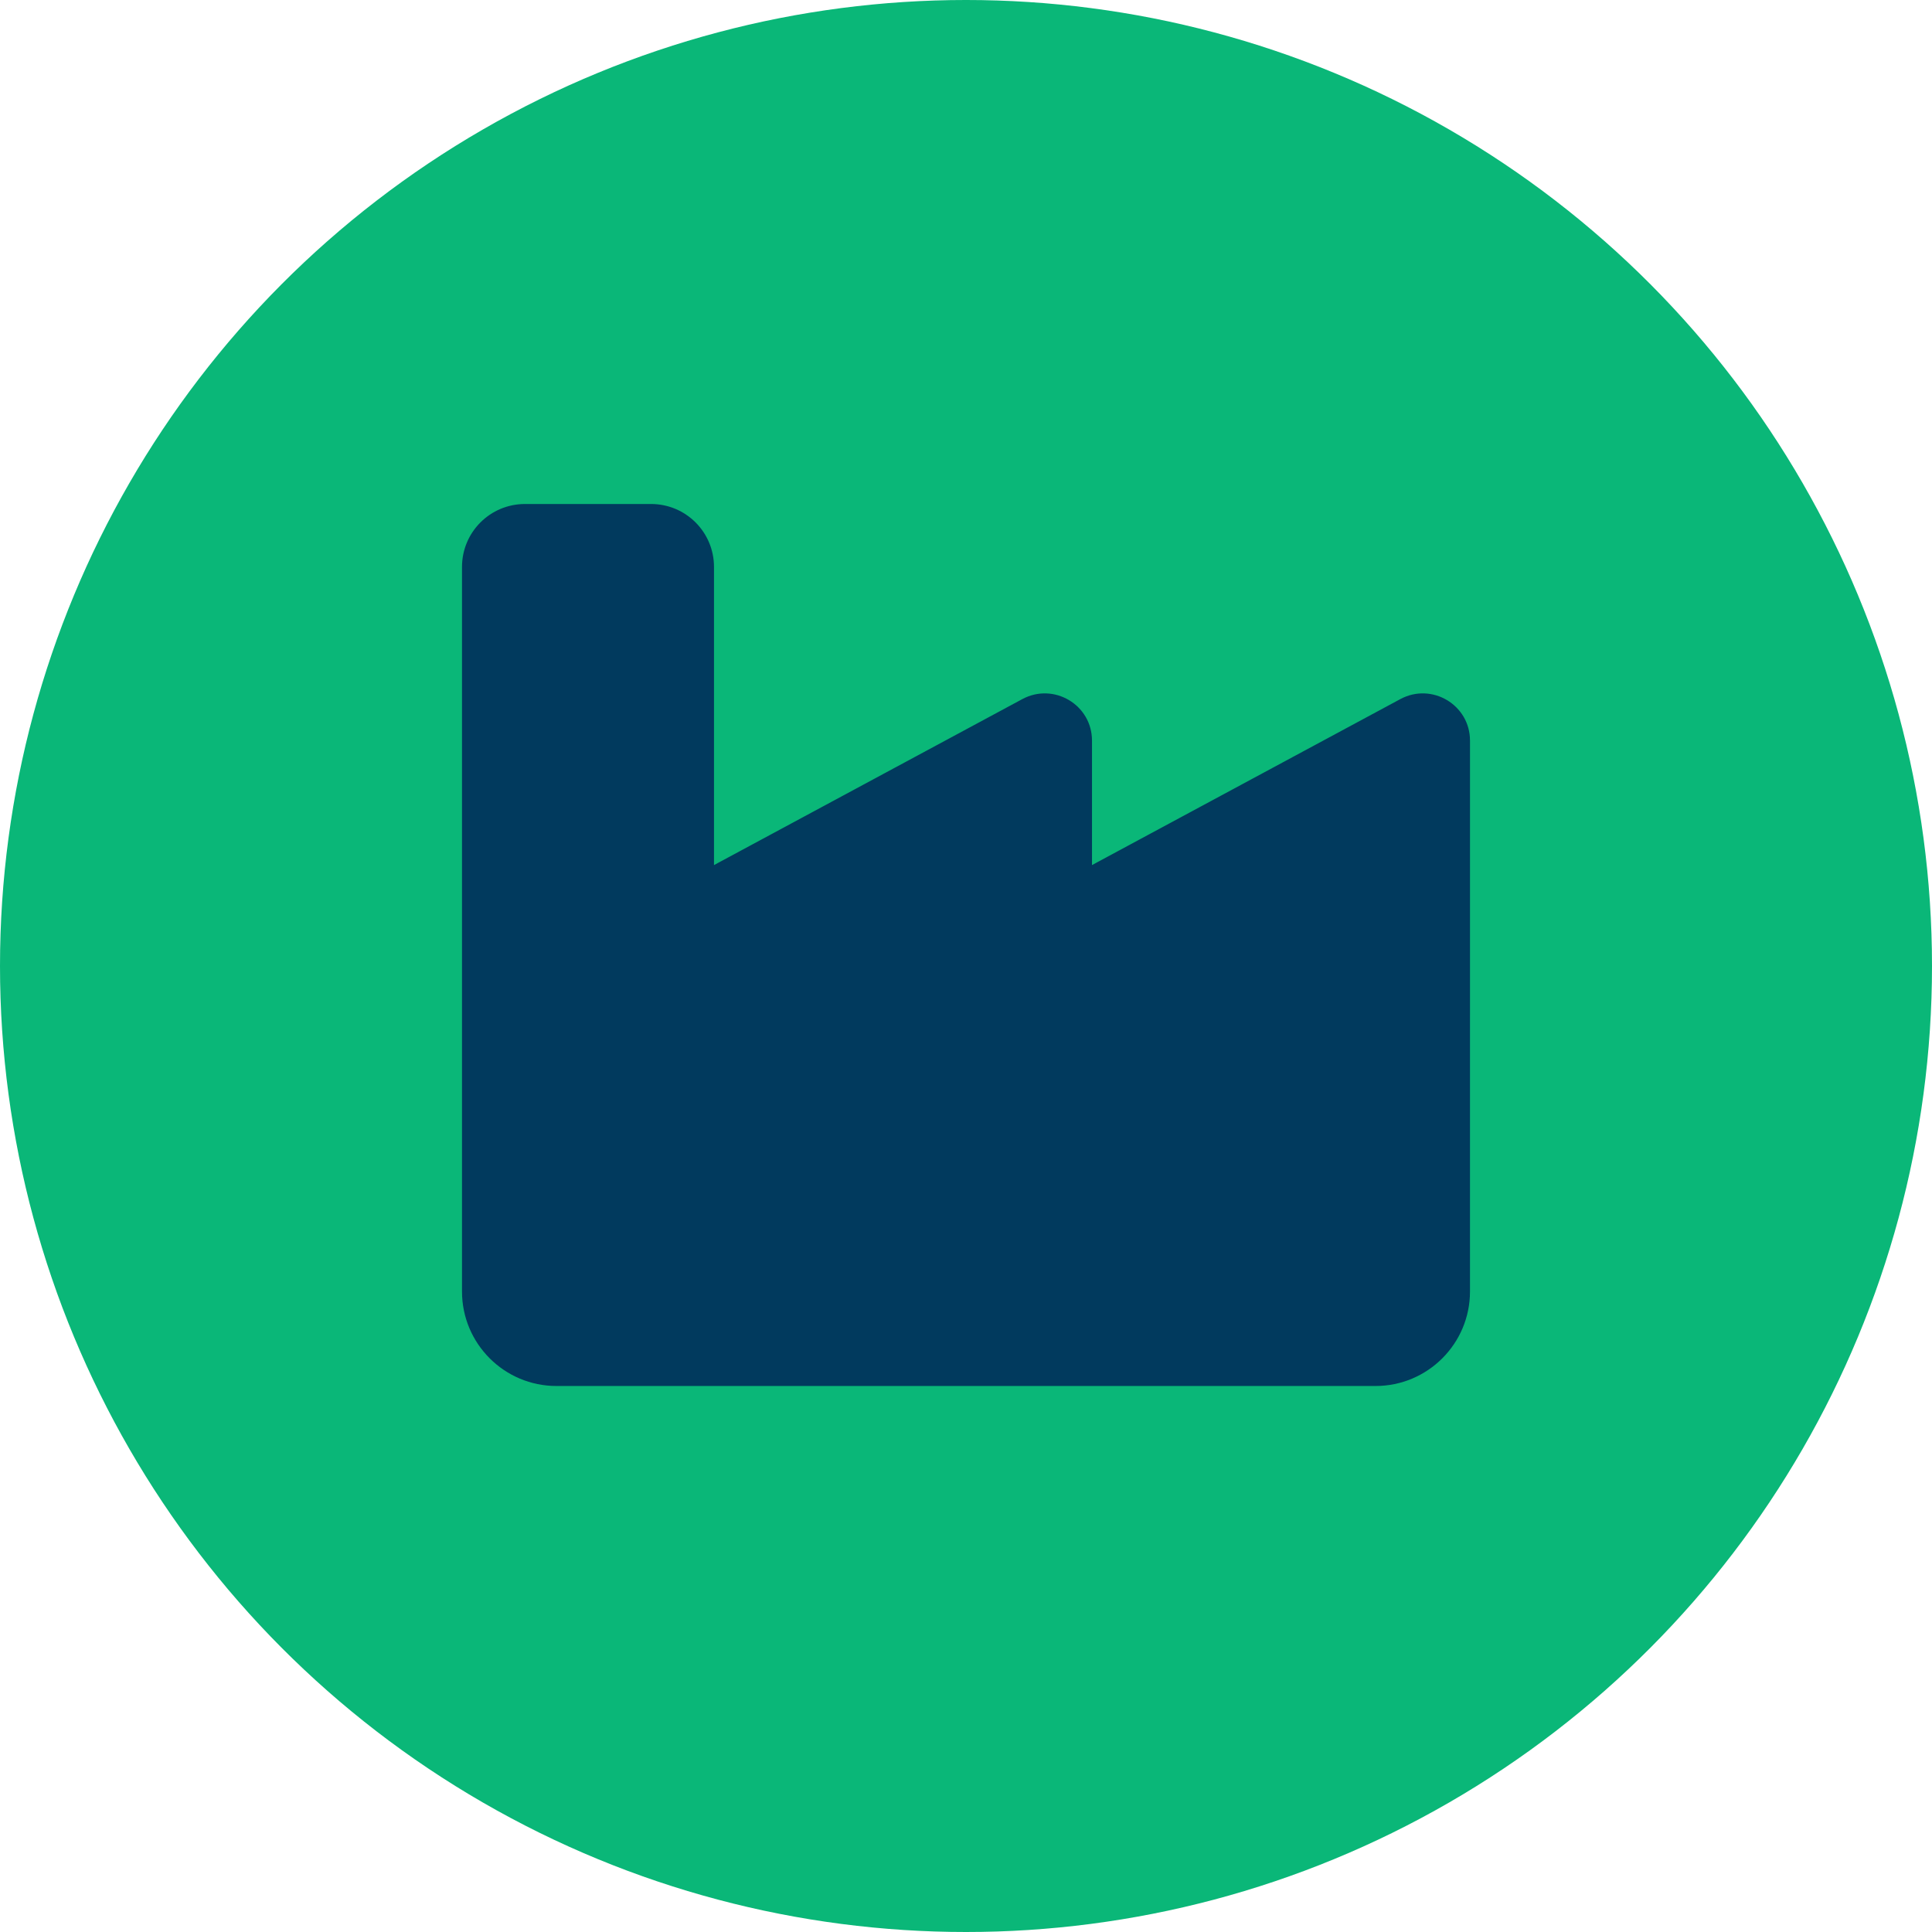
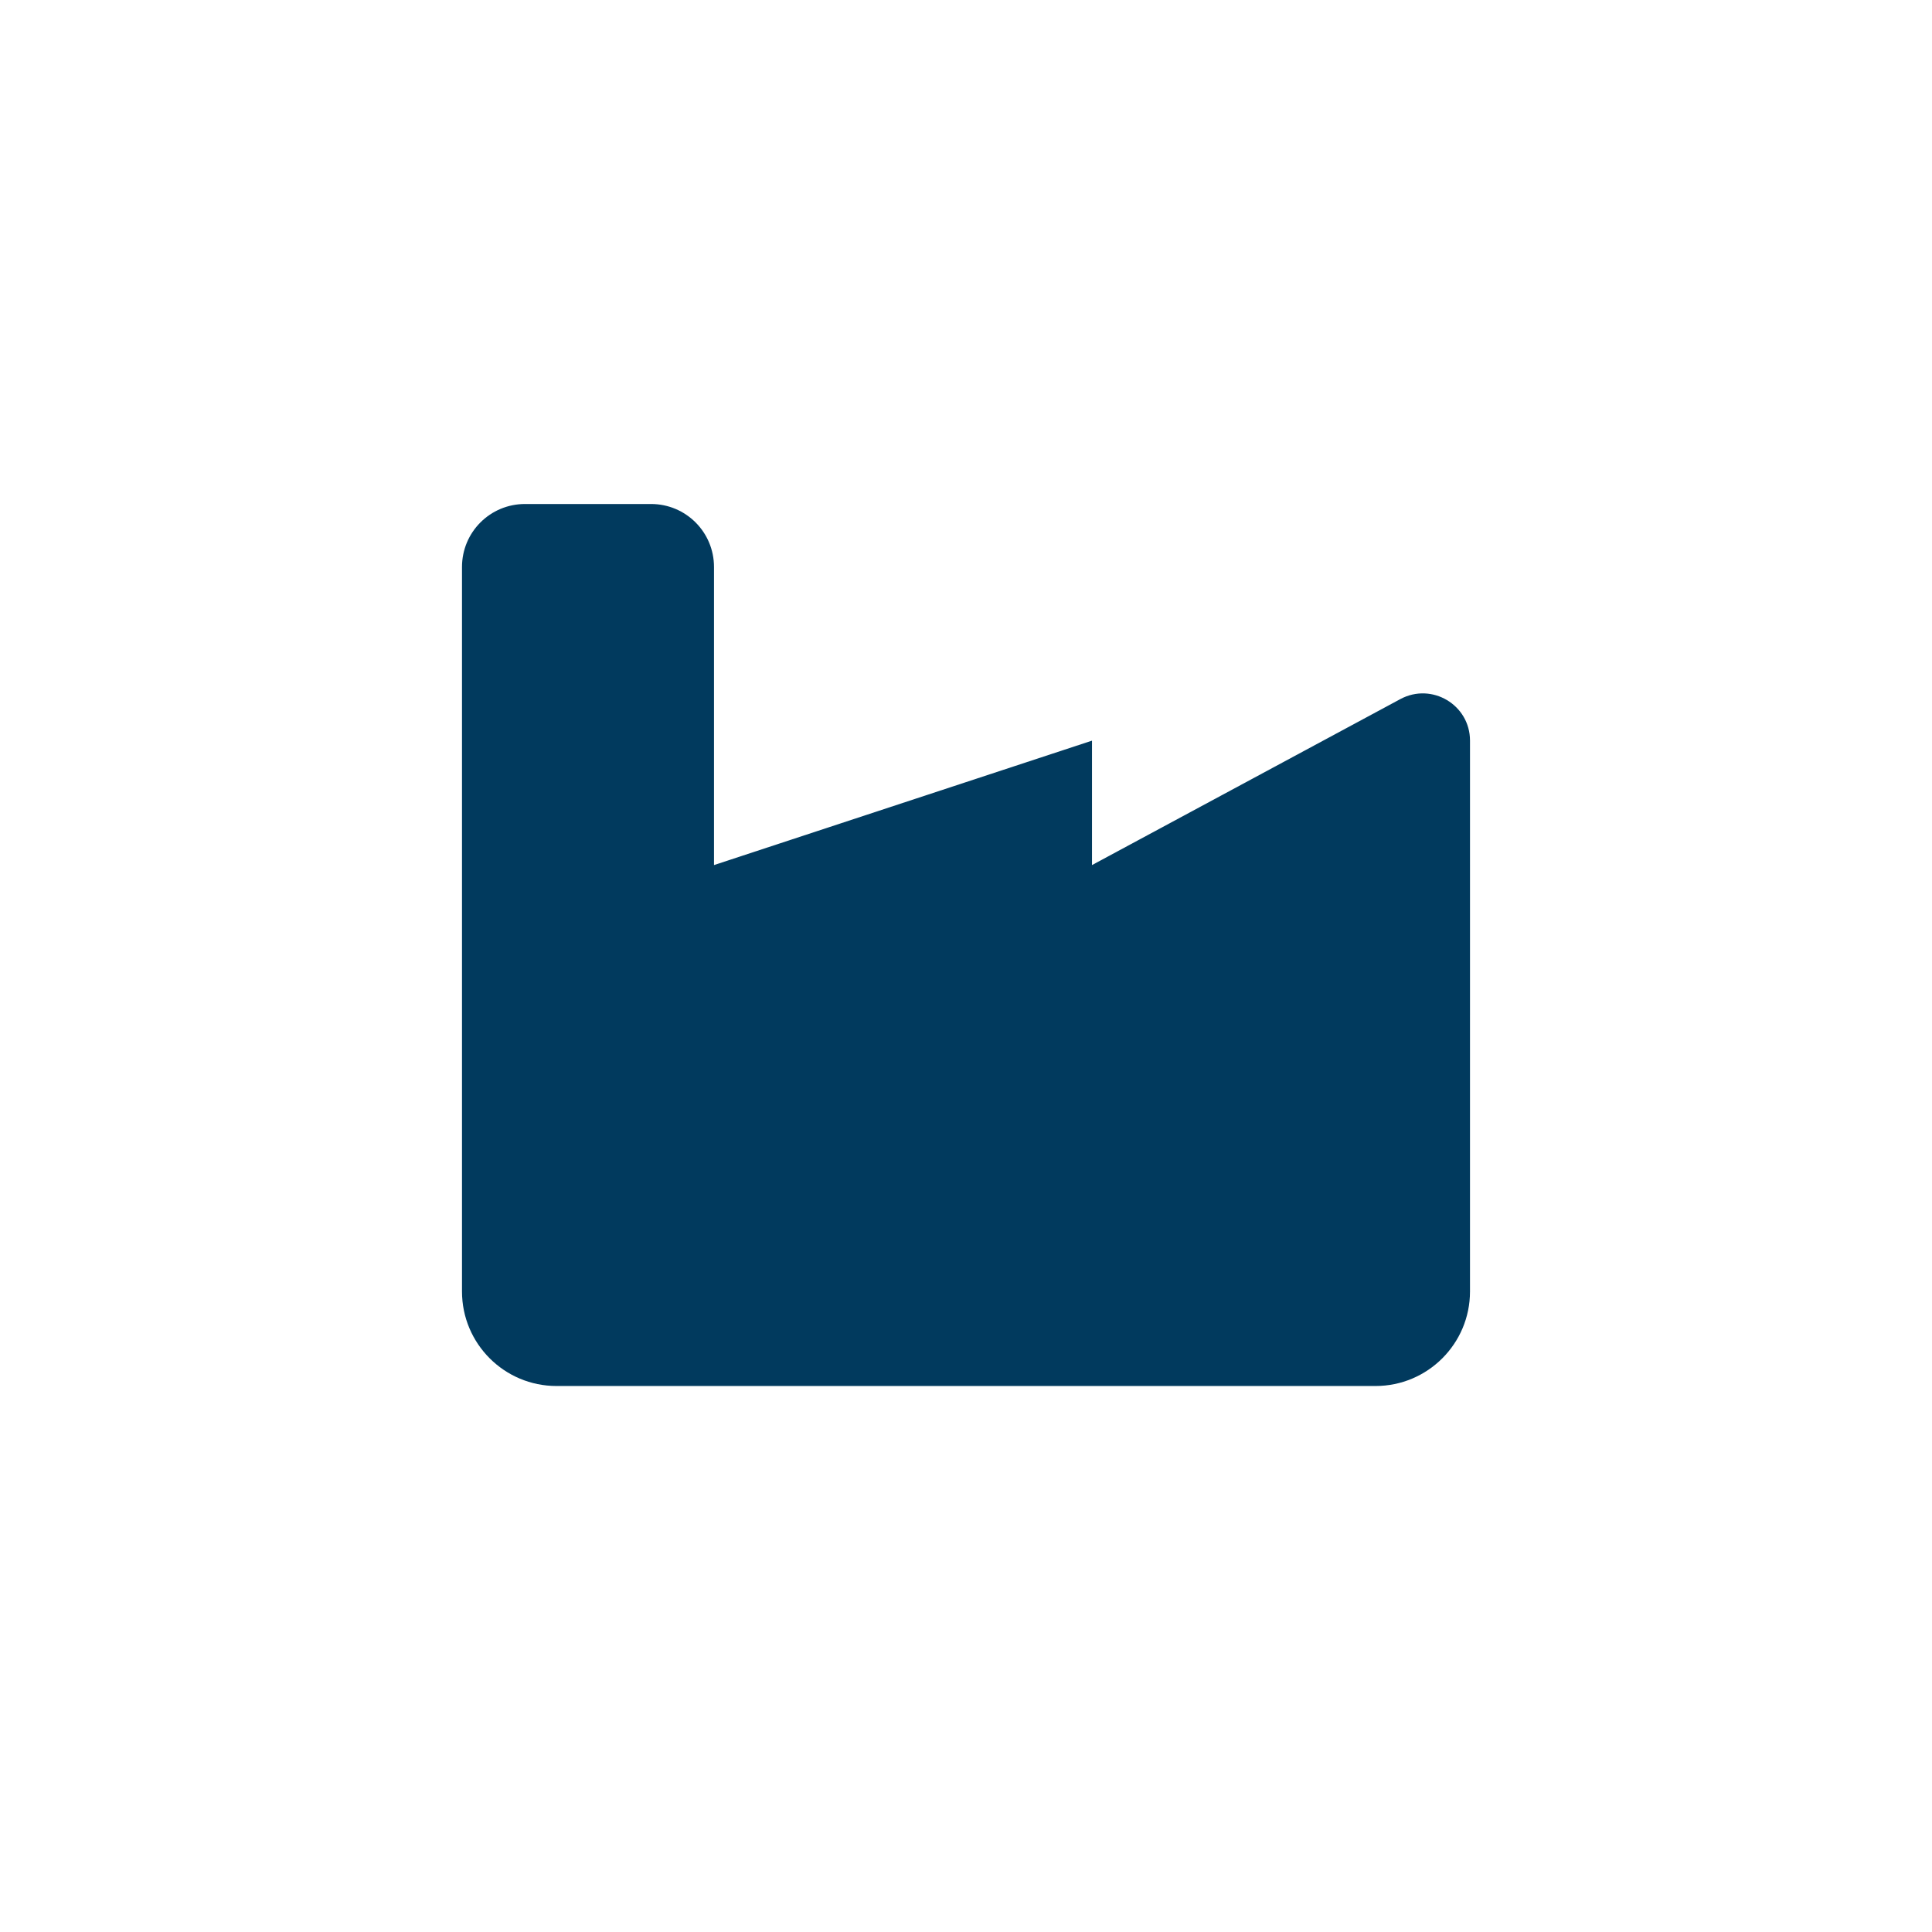
<svg xmlns="http://www.w3.org/2000/svg" width="92" height="92" viewBox="0 0 92 92" fill="none">
-   <circle cx="46" cy="46" r="46" fill="#0AB778" />
-   <path d="M25 24c-1.66 0-3 1.34-3 3v34.5c0 2.484 2.016 4.5 4.5 4.5h39c2.484 0 4.5-2.016 4.5-4.5V35.269c0-1.706-1.819-2.785-3.319-1.978L52 41.194v-5.925c0-1.706-1.819-2.785-3.319-1.978L34 41.194V27c0-1.66-1.34-3-3-3h-6Z" fill="#013A5E" />
+   <path d="M25 24c-1.66 0-3 1.34-3 3v34.5c0 2.484 2.016 4.5 4.5 4.5h39c2.484 0 4.5-2.016 4.5-4.5V35.269c0-1.706-1.819-2.785-3.319-1.978L52 41.194v-5.925L34 41.194V27c0-1.66-1.34-3-3-3h-6Z" fill="#013A5E" />
</svg>